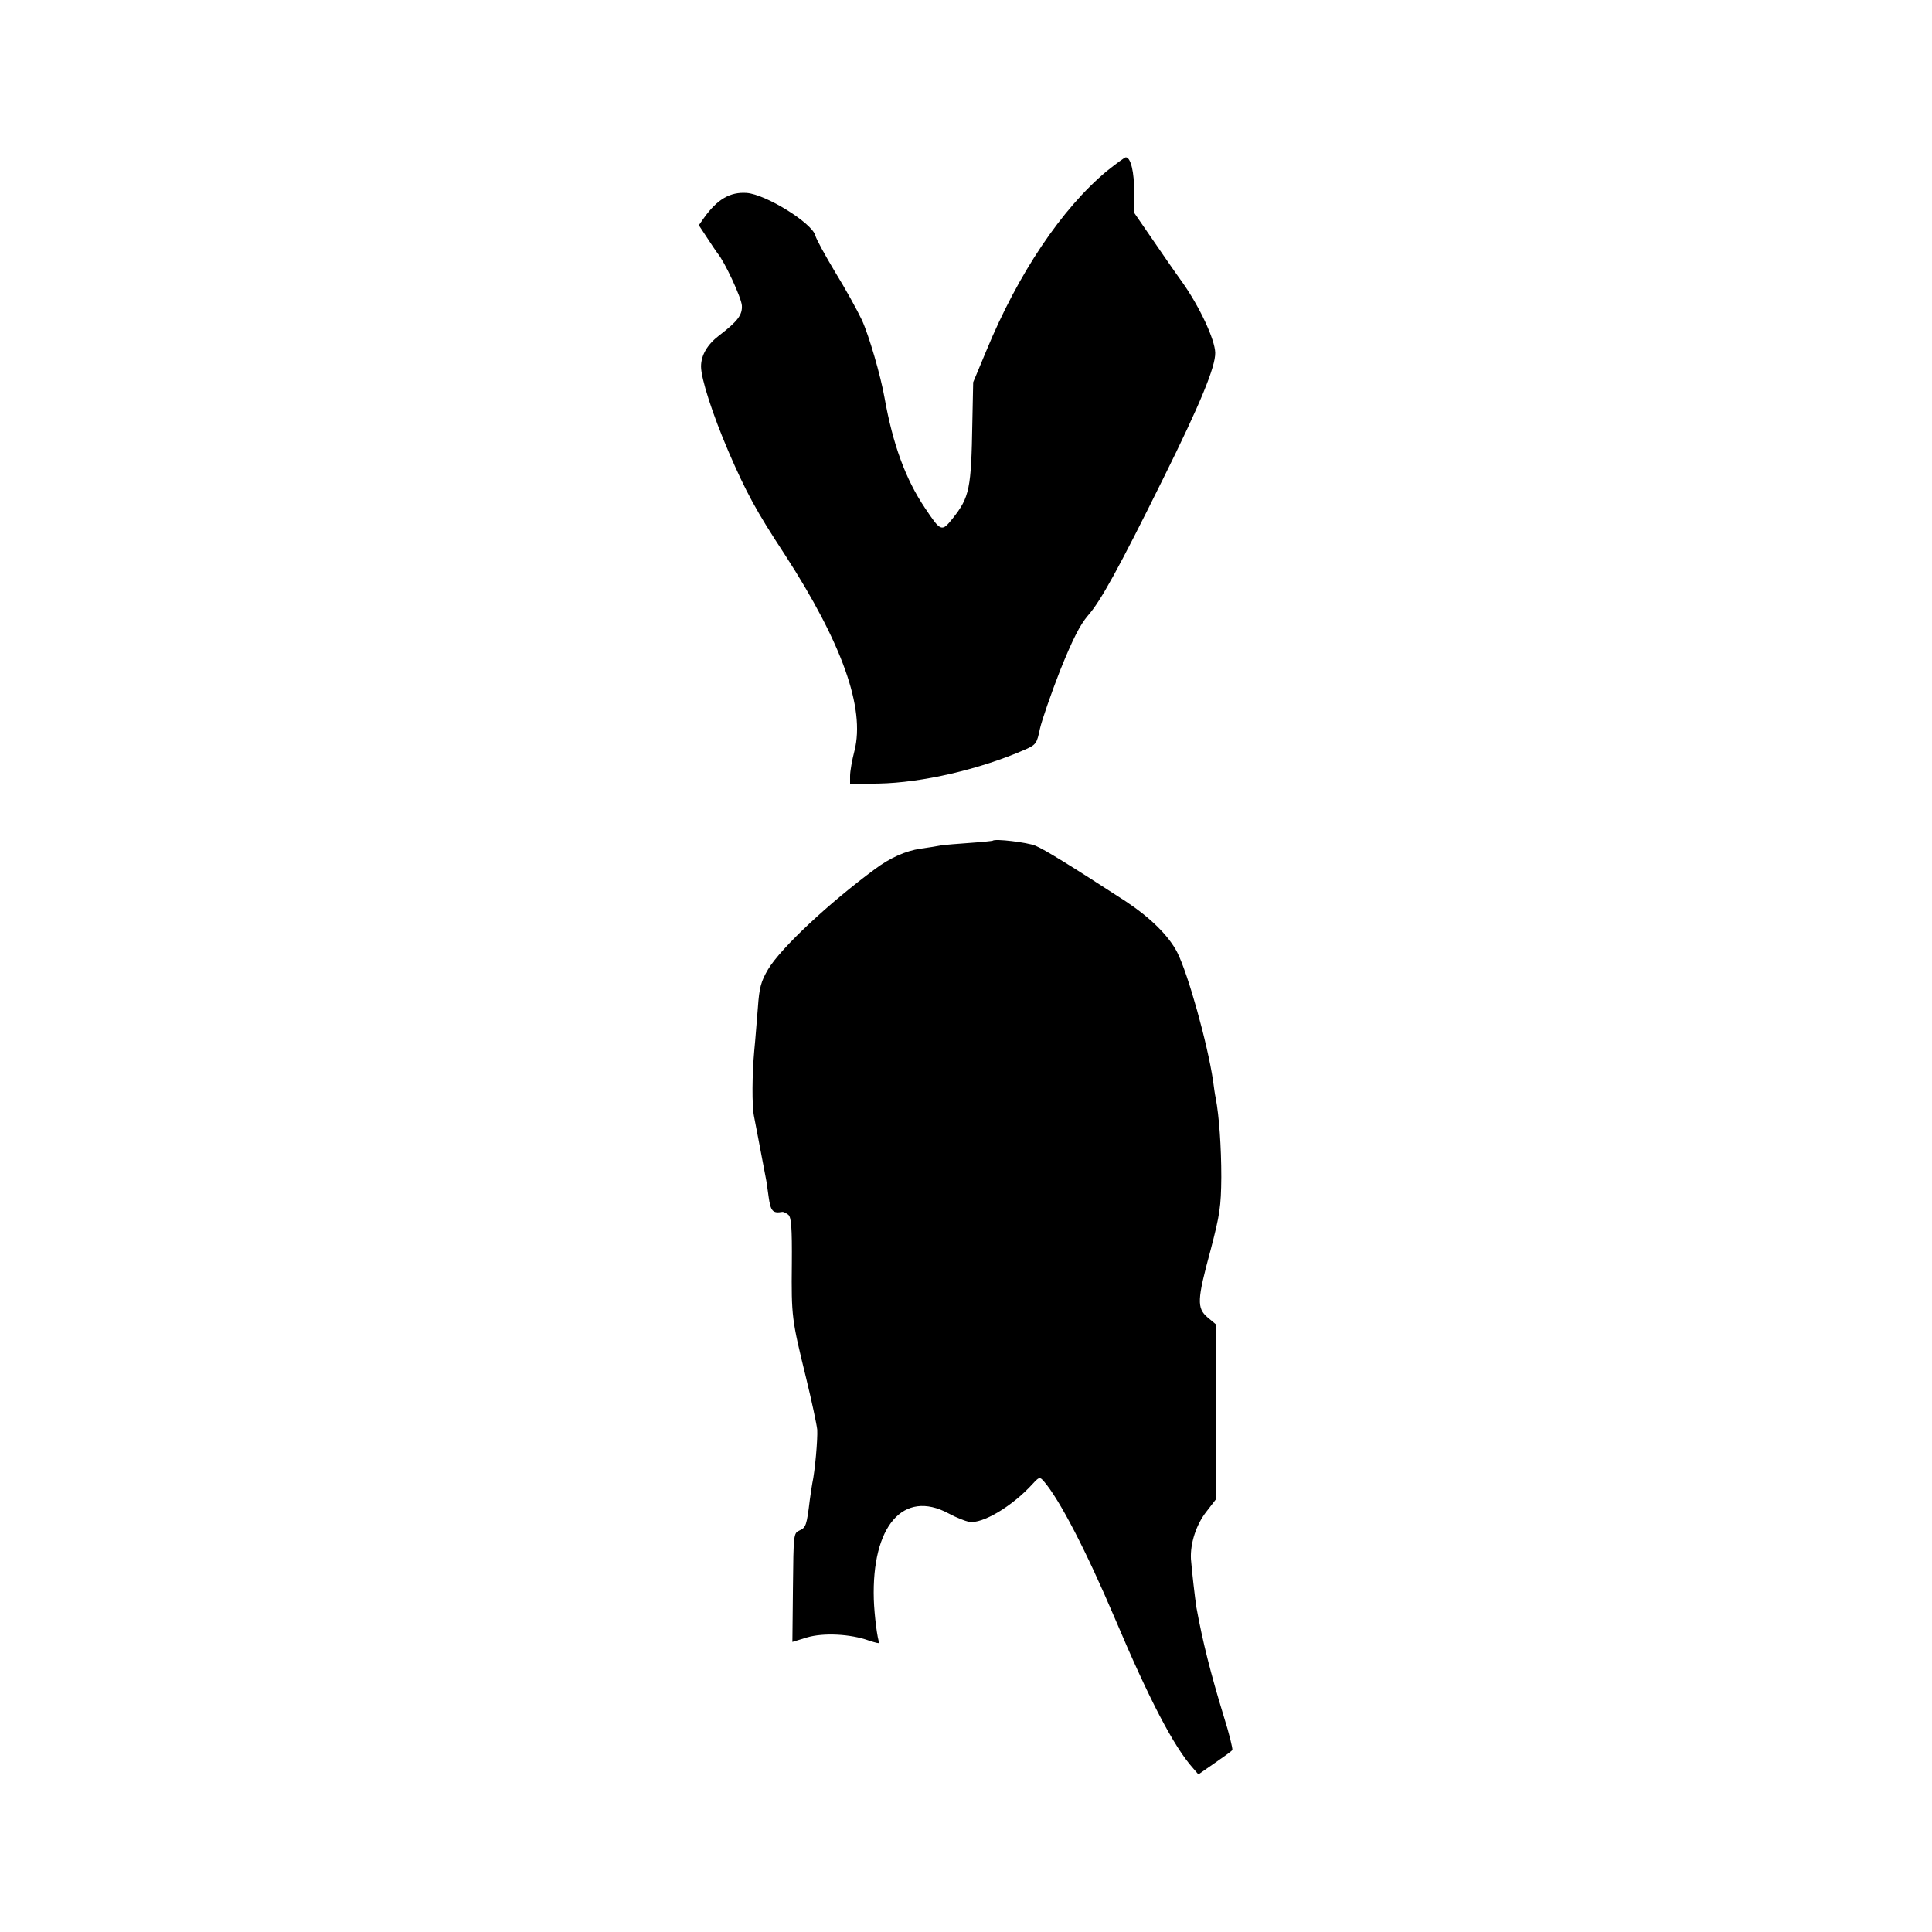
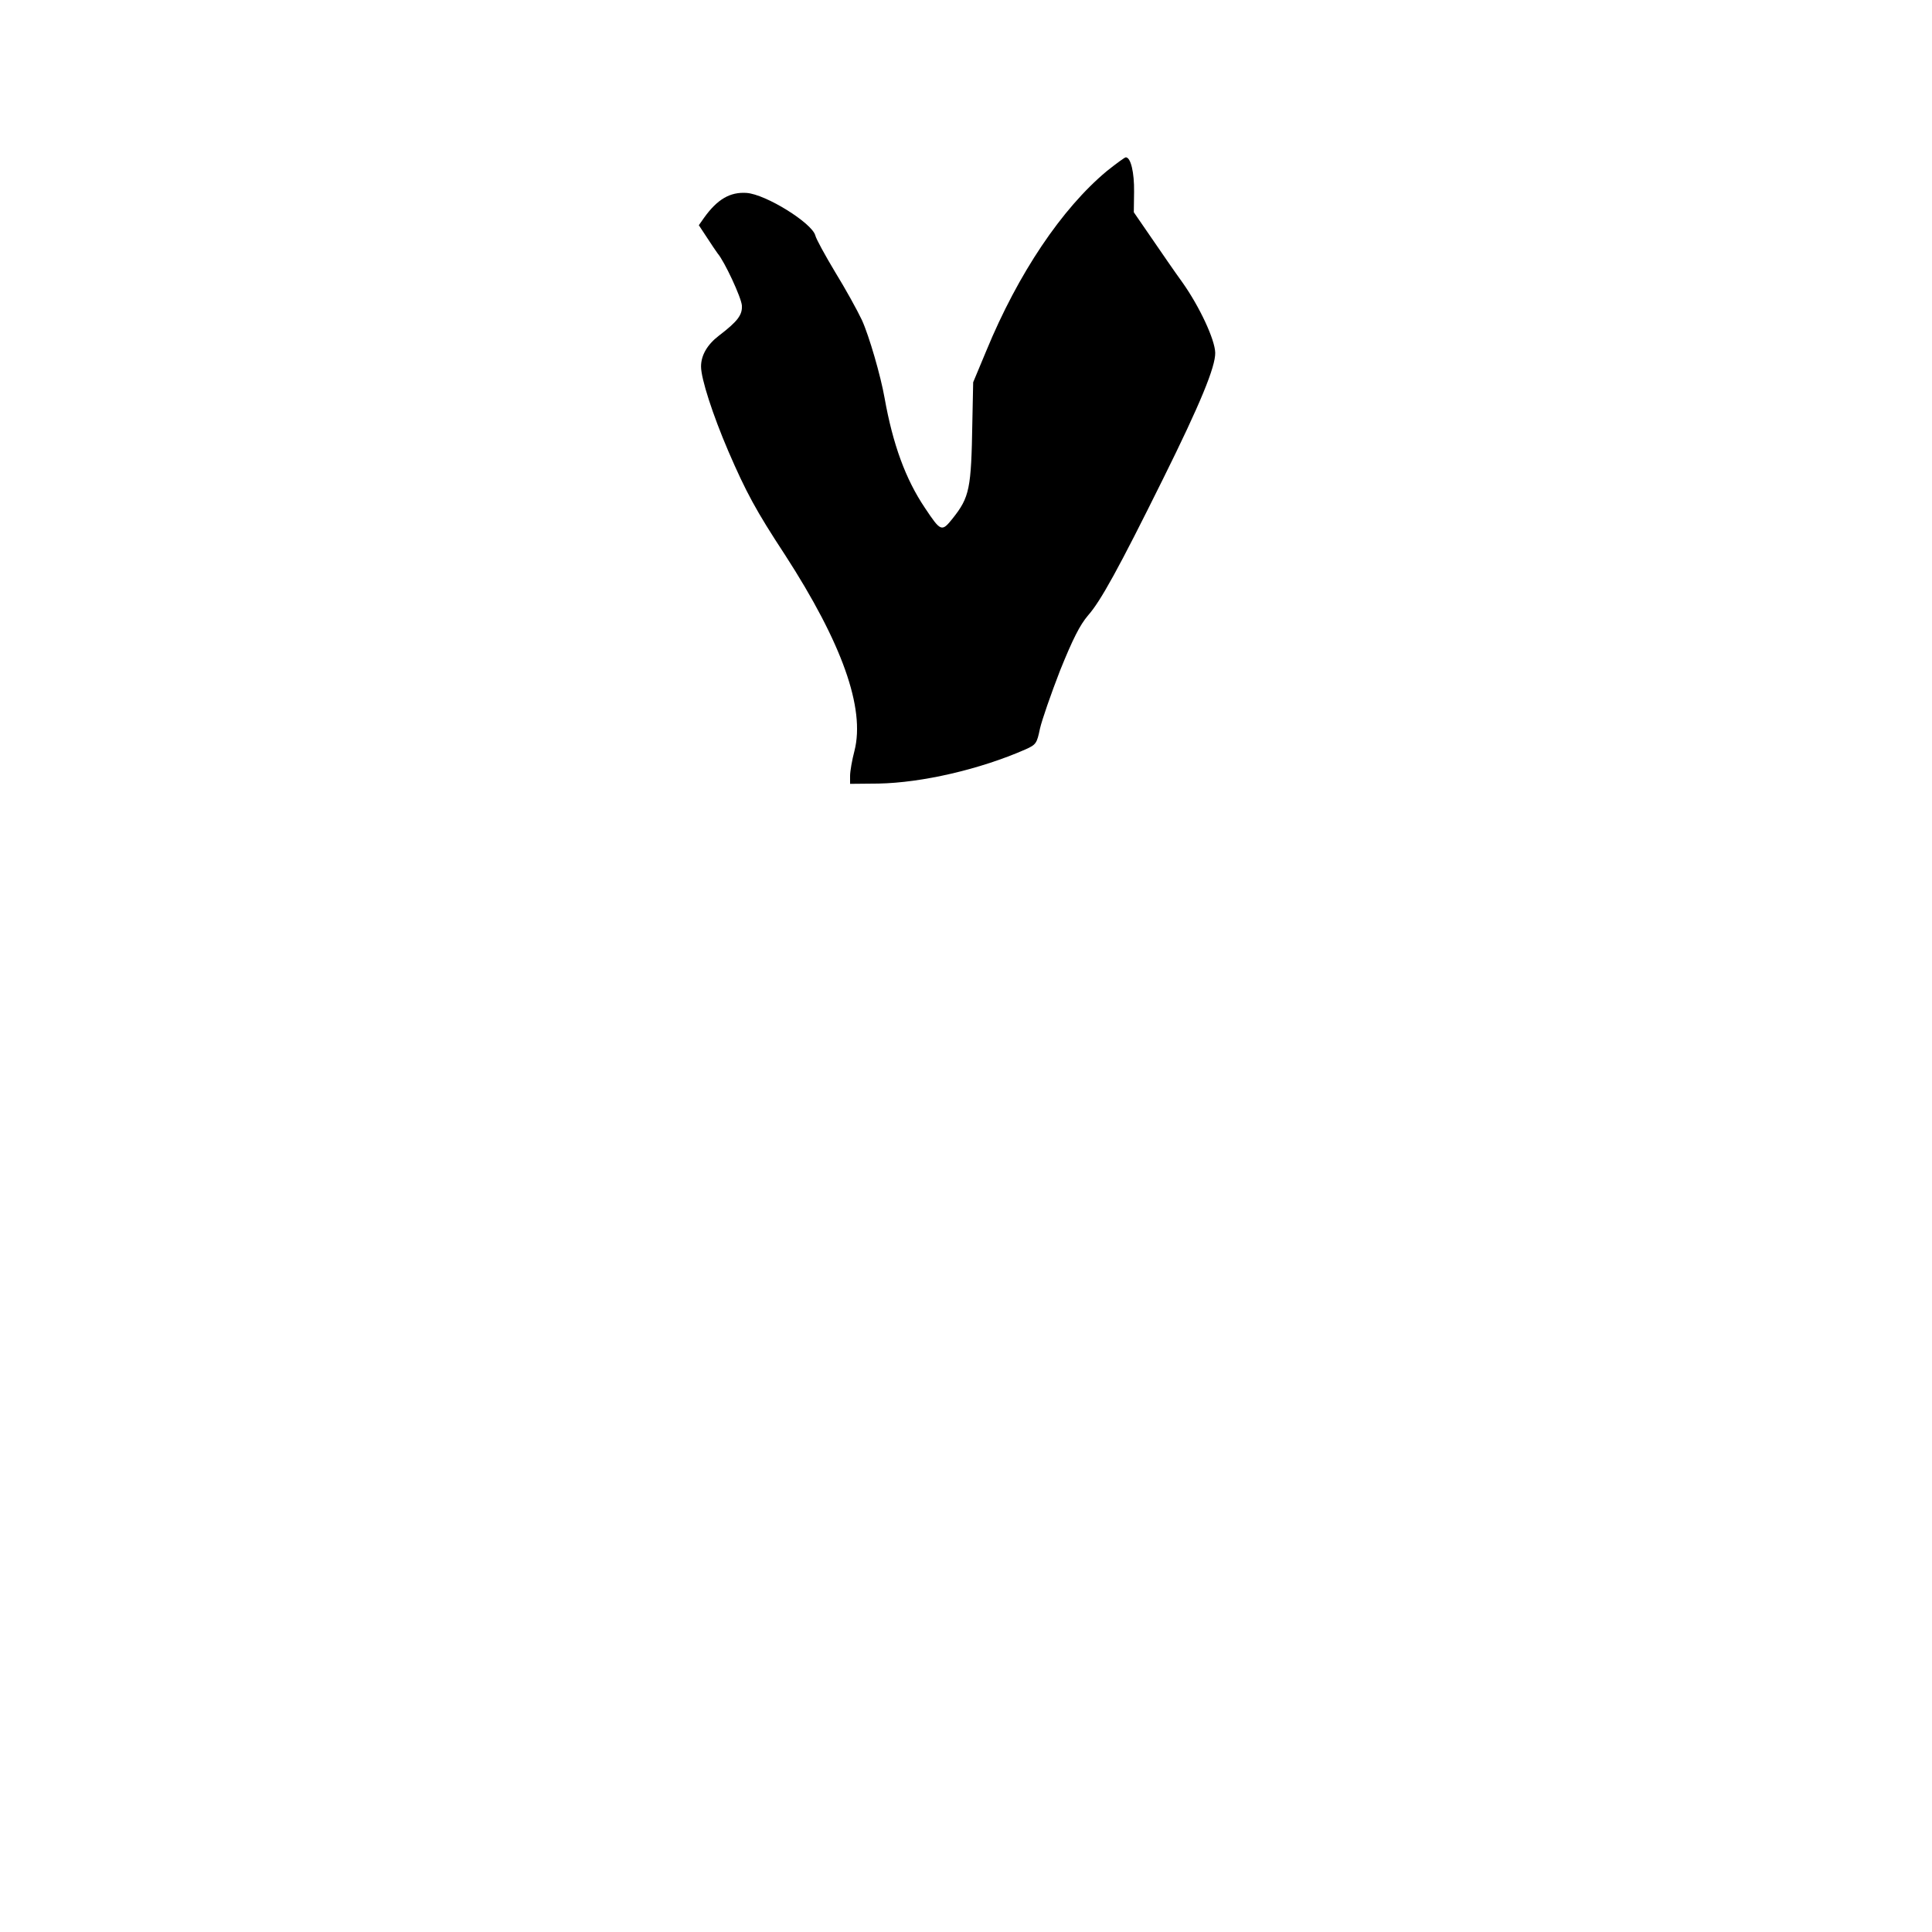
<svg xmlns="http://www.w3.org/2000/svg" version="1.0" width="700pt" height="700pt" viewBox="0 0 700 700" preserveAspectRatio="xMidYMid meet">
  <g transform="translate(0,700) scale(0.1,-0.1)" fill="#000000" stroke="none">
    <path d="M4010 6380 c-163 -136 -321 -371 -436 -650 l-48 -115 -3 -145 c-4 -241 -10 -271 -71 -348 -40 -50 -43 -49 -101 38 -70 104 -116 230 -146 398 -14 80 -56 225 -82 282 -17 36 -60 114 -97 174 -36 60 -69 120 -72 133 -12 45 -179 149 -249 154 -60 4 -106 -23 -154 -90 l-19 -27 29 -44 c16 -25 34 -51 39 -58 25 -29 86 -160 88 -189 2 -34 -15 -57 -83 -109 -42 -32 -65 -71 -65 -112 0 -44 42 -174 99 -307 64 -148 100 -215 205 -375 207 -320 291 -556 252 -710 -9 -34 -16 -75 -16 -91 l0 -29 103 1 c157 3 367 51 533 124 38 17 41 22 52 75 7 31 40 126 73 211 46 114 72 165 101 199 46 52 111 170 272 495 135 272 190 406 189 457 -1 47 -56 166 -119 255 -27 37 -77 110 -112 161 l-64 93 1 74 c1 70 -12 125 -30 125 -4 0 -35 -23 -69 -50z" />
-     <path d="M3597 3954 c-1 -1 -38 -5 -82 -8 -44 -3 -91 -7 -105 -9 -14 -3 -47 -8 -75 -12 -54 -8 -110 -33 -165 -74 -168 -124 -341 -286 -387 -363 -26 -44 -32 -67 -37 -138 -4 -47 -9 -116 -13 -155 -8 -88 -9 -201 -1 -240 5 -24 19 -100 43 -225 2 -8 6 -39 10 -67 7 -51 15 -60 49 -54 4 1 14 -4 22 -10 11 -9 14 -46 13 -178 -2 -191 0 -203 51 -411 21 -86 39 -171 41 -190 2 -33 -8 -150 -18 -195 -2 -11 -6 -38 -9 -60 -11 -91 -14 -100 -37 -110 -22 -10 -22 -13 -24 -207 l-2 -197 52 16 c60 18 158 13 225 -11 24 -8 41 -12 38 -8 -7 12 -18 99 -20 157 -8 266 107 399 270 312 27 -15 61 -28 75 -31 48 -8 155 55 230 137 24 26 26 27 41 10 57 -66 153 -251 258 -498 124 -293 213 -464 283 -542 l19 -22 59 41 c32 22 61 43 64 47 2 4 -11 59 -31 122 -48 157 -77 273 -99 394 -5 31 -17 136 -20 176 -3 57 19 125 56 172 l34 44 0 317 0 318 -30 25 c-39 34 -38 63 11 243 34 130 38 158 39 265 0 110 -8 222 -20 285 -3 13 -7 42 -10 65 -20 134 -90 386 -130 465 -31 60 -97 125 -186 184 -197 128 -296 189 -328 202 -30 12 -146 26 -154 18z" />
  </g>
</svg>